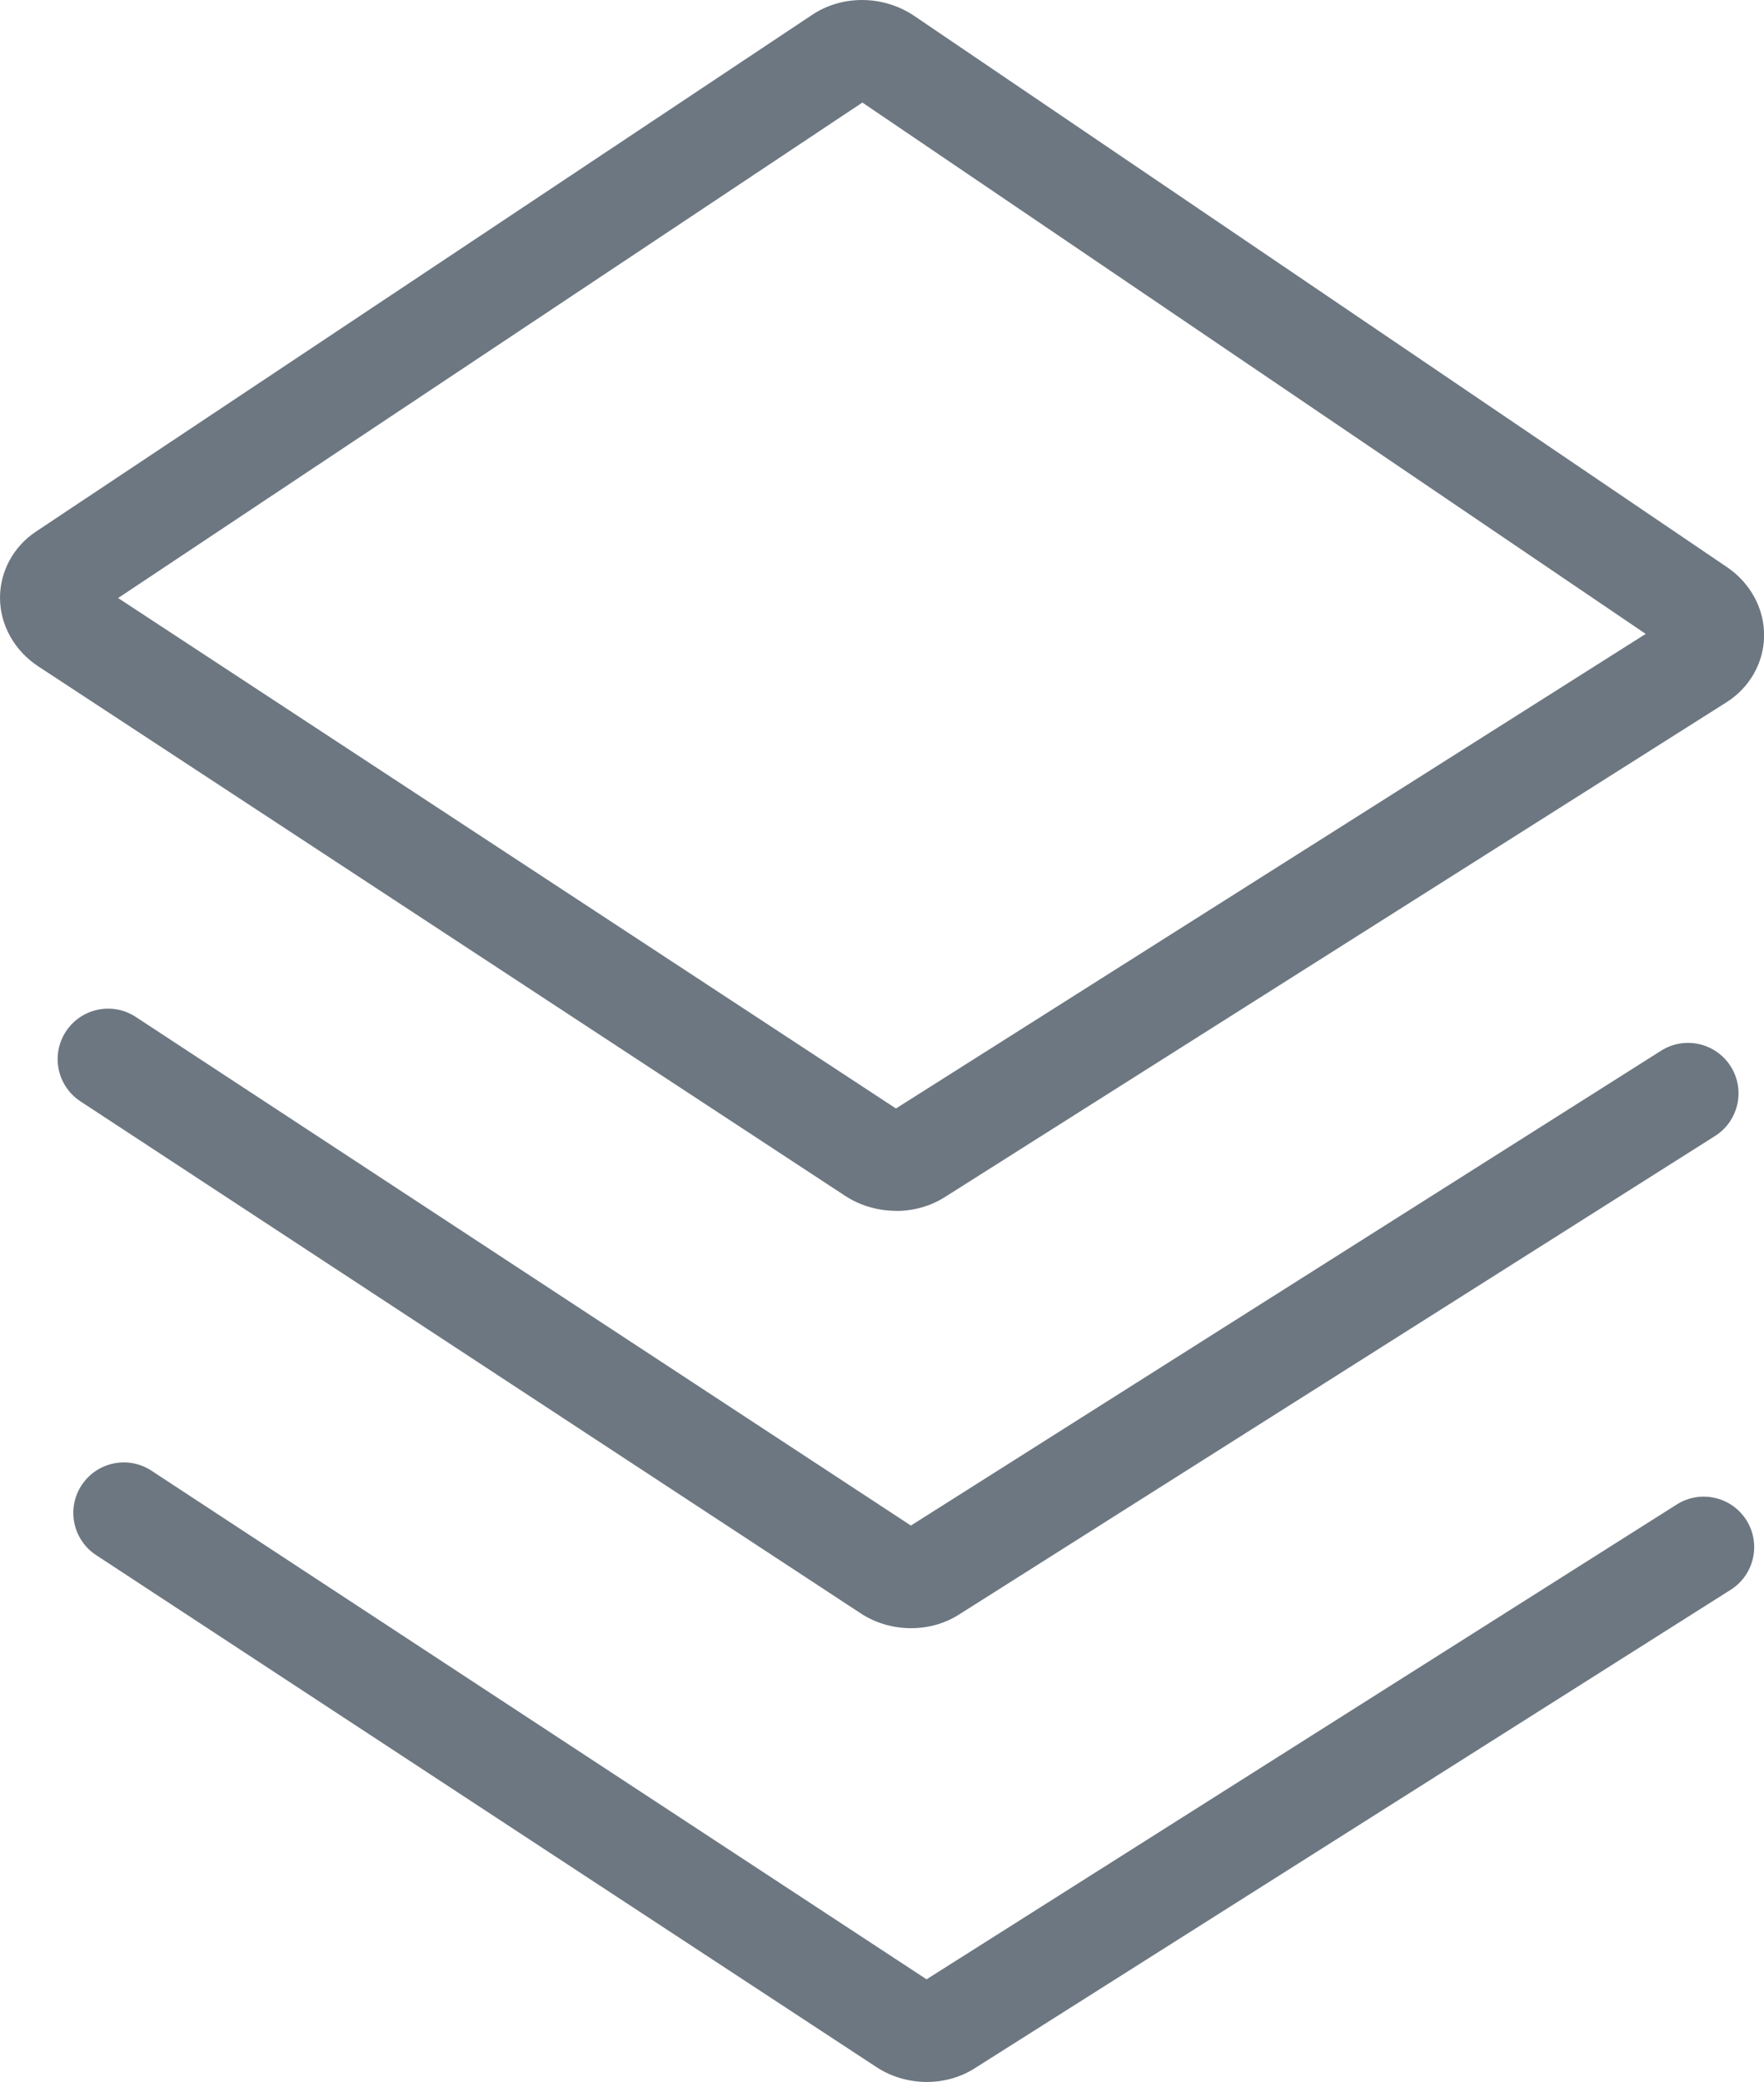
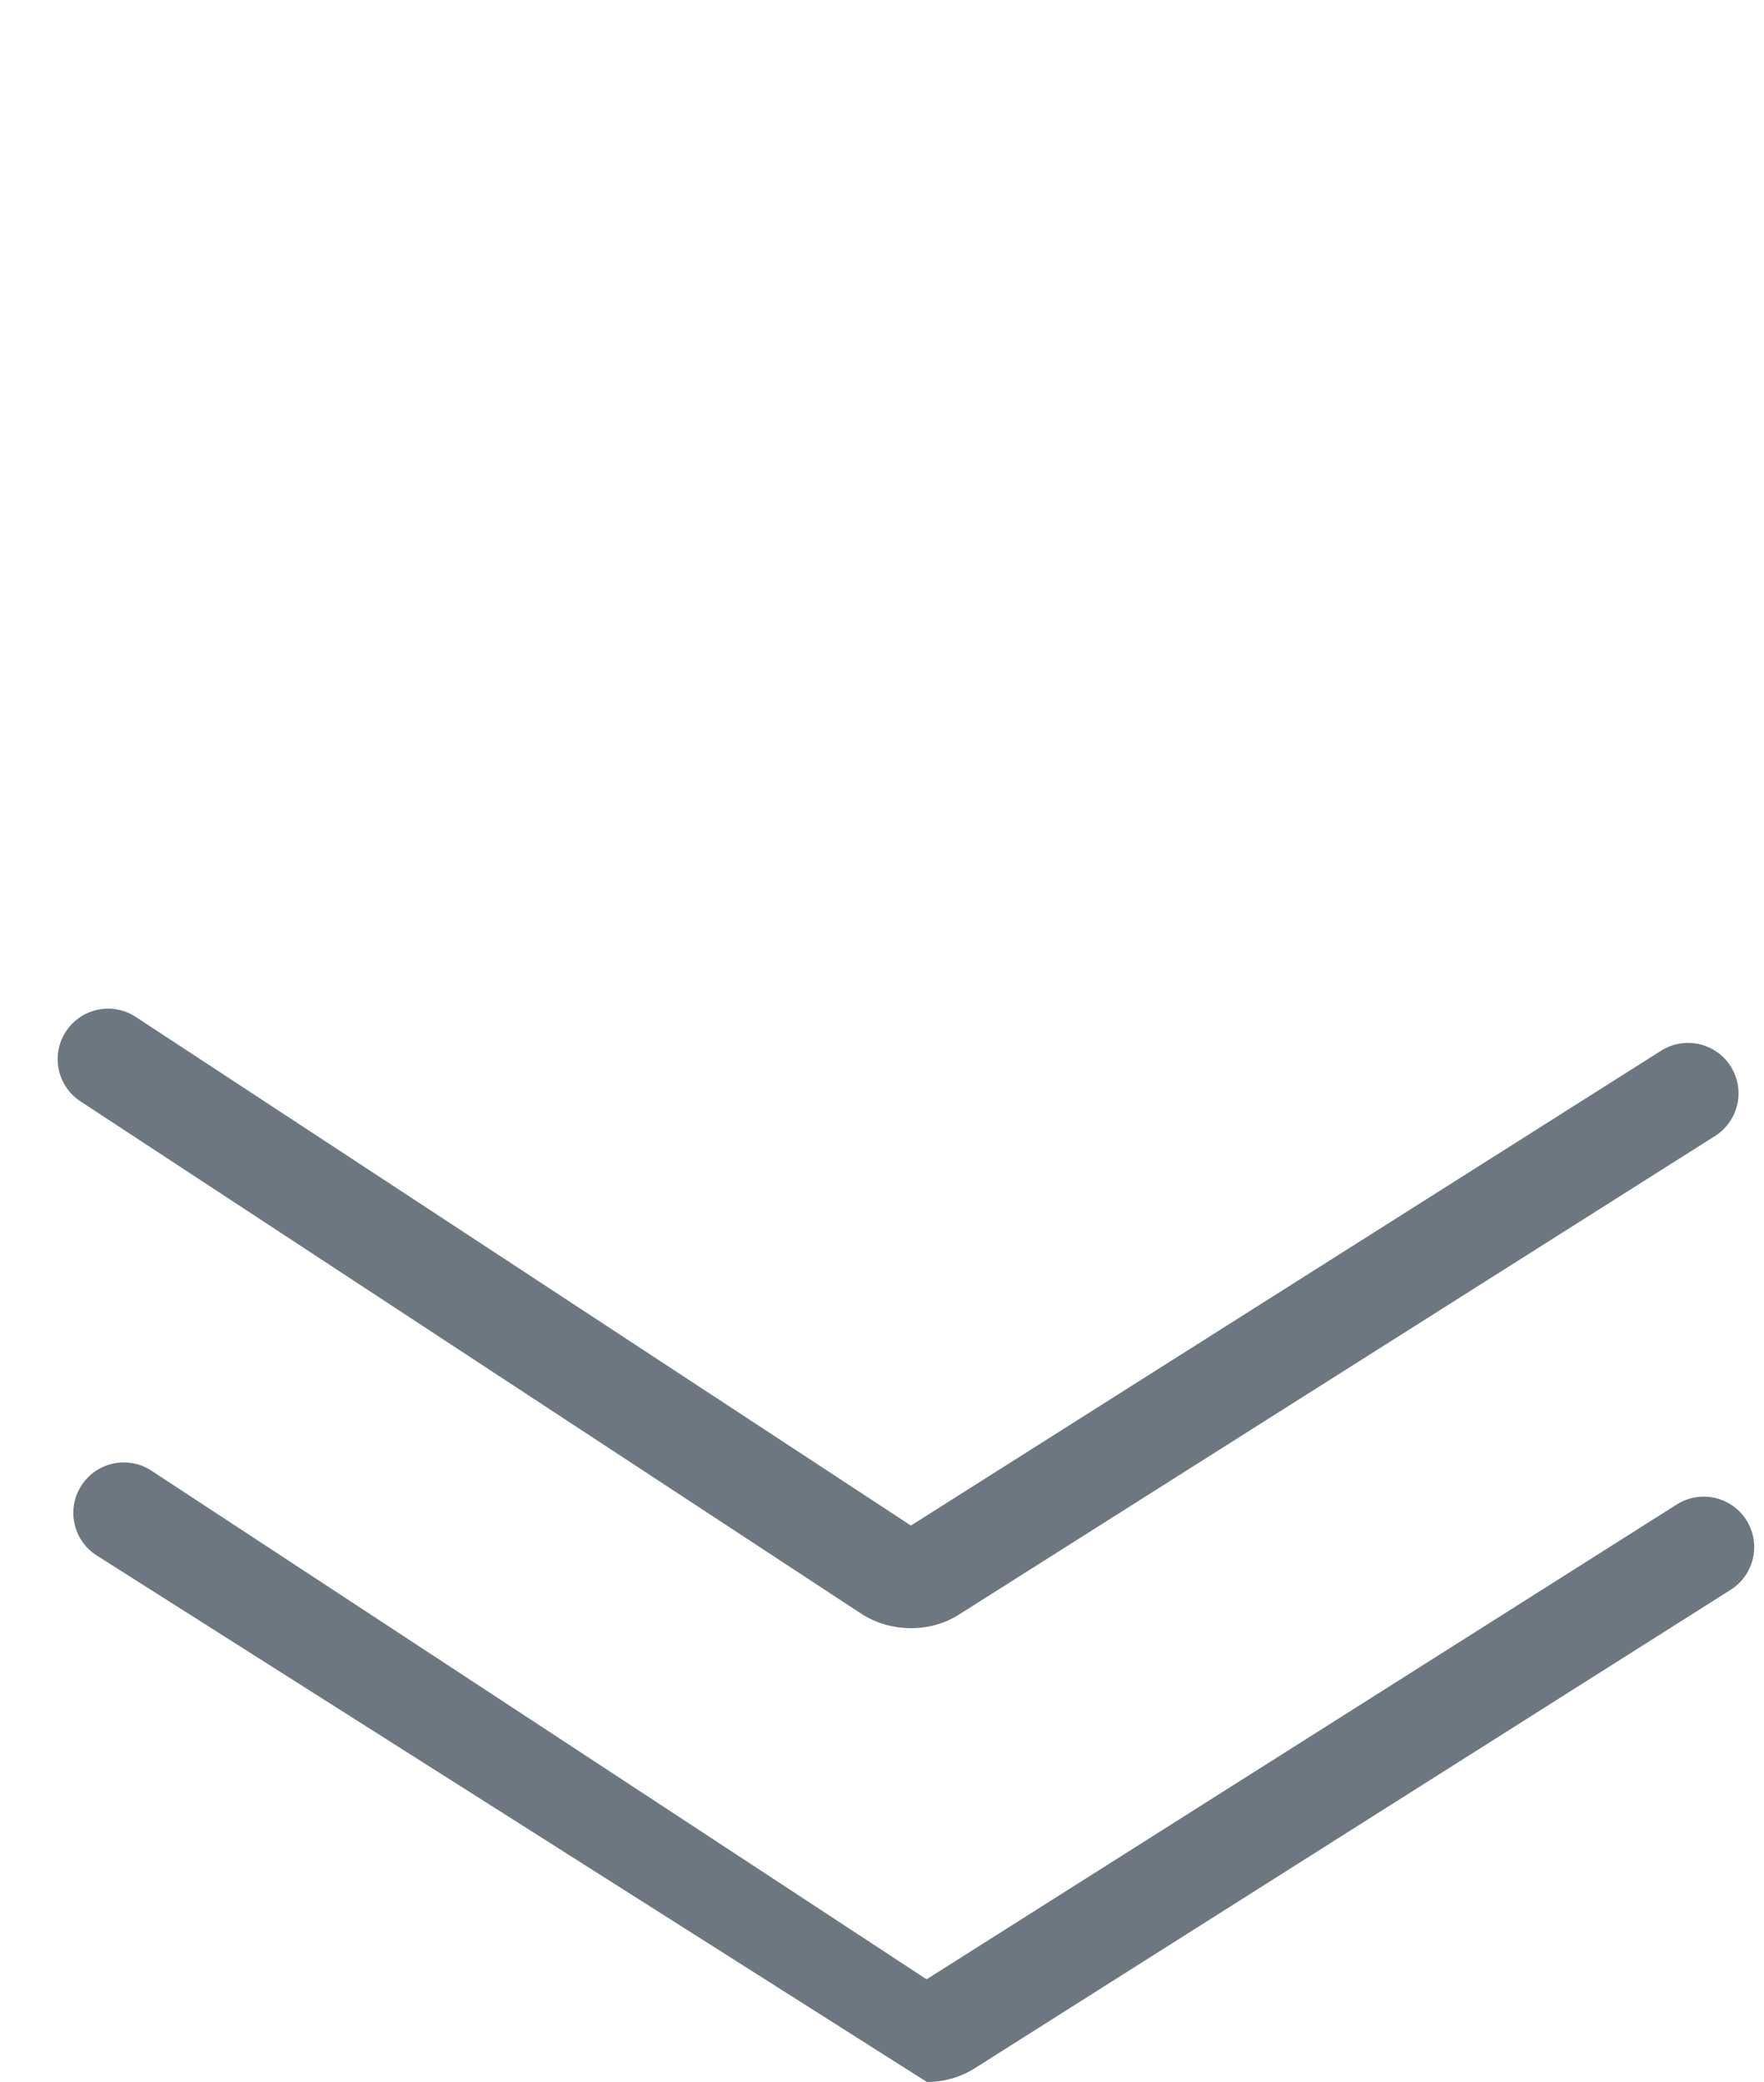
<svg xmlns="http://www.w3.org/2000/svg" id="_レイヤー_2" data-name="レイヤー 2" viewBox="0 0 192.36 226.99">
  <defs>
    <style>
      .cls-1 {
        fill: #6d7781;
      }
    </style>
  </defs>
  <g id="_レイヤー_1-2" data-name="レイヤー 1">
    <g>
-       <path class="cls-1" d="M97.73,132.01c-1.95,0-3.92-.55-5.59-1.65L4.19,72.66C1.57,70.94.01,68.15,0,65.18c0-2.88,1.46-5.59,3.93-7.23L88.56,1.62c3.31-2.21,7.8-2.15,11.16.13l88.59,60.07c2.59,1.75,4.11,4.58,4.06,7.56-.05,2.9-1.58,5.59-4.11,7.19l-85.26,53.96c-1.57.99-3.41,1.49-5.26,1.49ZM12.88,65.2l84.82,55.65,81.76-51.74L94.04,11.18,12.88,65.2ZM182.13,70.92s0,0,0,0c0,0,0,0,0,0h0ZM93.54,10.85s0,0,0,0h0Z" />
      <path class="cls-1" d="M99.35,177.51c-1.92,0-3.86-.54-5.51-1.63L8.77,120.07c-2.54-1.67-3.25-5.08-1.58-7.62,1.67-2.54,5.08-3.25,7.62-1.58l84.52,55.45,81.81-51.77c2.57-1.62,5.96-.86,7.59,1.71,1.62,2.57.86,5.96-1.71,7.59l-82.47,52.19c-1.55.98-3.36,1.47-5.19,1.47Z" />
-       <path class="cls-1" d="M101.07,226.98c-1.92,0-3.86-.54-5.51-1.63L10.48,169.54c-2.54-1.67-3.25-5.08-1.58-7.62,1.67-2.54,5.08-3.25,7.62-1.58l84.52,55.45,81.81-51.77c2.57-1.62,5.96-.86,7.59,1.71,1.62,2.57.86,5.96-1.71,7.59l-82.47,52.19c-1.55.98-3.36,1.47-5.19,1.47Z" />
+       <path class="cls-1" d="M101.07,226.98L10.48,169.54c-2.54-1.67-3.25-5.08-1.58-7.62,1.67-2.54,5.08-3.25,7.62-1.58l84.52,55.45,81.81-51.77c2.57-1.62,5.96-.86,7.59,1.71,1.62,2.57.86,5.96-1.71,7.59l-82.47,52.19c-1.55.98-3.36,1.47-5.19,1.47Z" />
    </g>
  </g>
</svg>